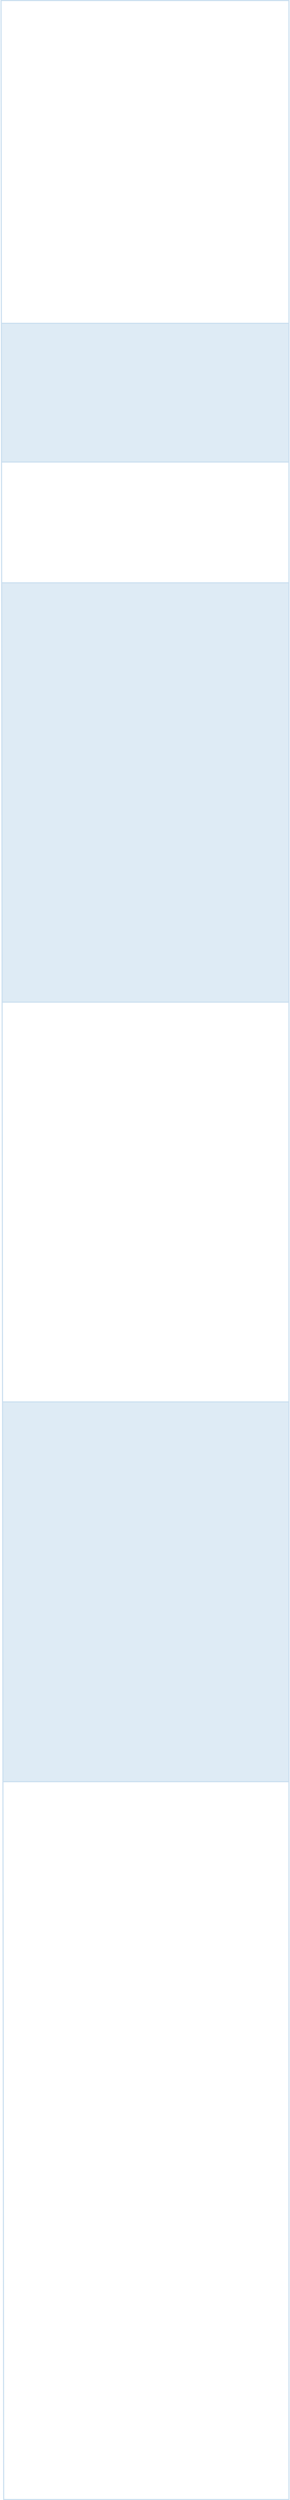
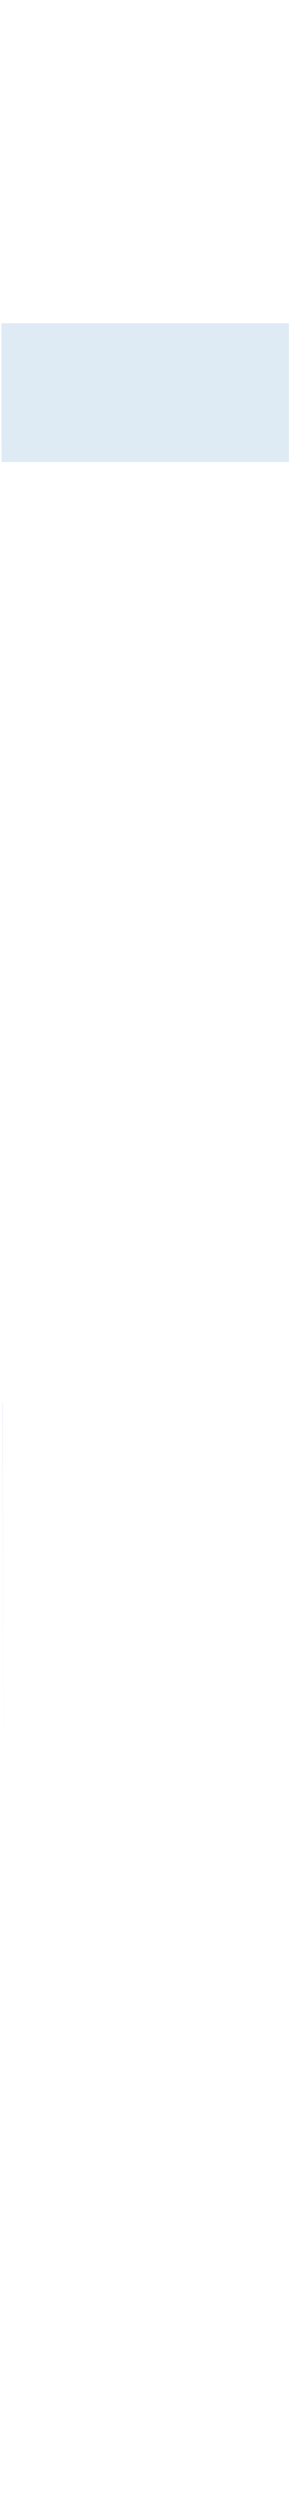
<svg xmlns="http://www.w3.org/2000/svg" width="275" height="2370" viewBox="0 0 275 2370" fill="none">
  <path d="M274 306.5H1.323L1.462 438H274V306.5Z" fill="#C9DEEF" fill-opacity="0.62" />
-   <path d="M274 552.5H1.583L2.002 950H274V552.5Z" fill="#C9DEEF" fill-opacity="0.62" />
-   <path d="M274 1329H2.402L2.782 1689H274V1329Z" fill="#C9DEEF" fill-opacity="0.62" />
-   <path d="M1.323 306.5L1 0.5H274V306.5M1.323 306.5H274M1.323 306.5L1.462 438M274 306.5V438M1.462 438H274M1.462 438L1.583 552.5M274 438V552.5M1.583 552.5H274M1.583 552.5L2.002 950M274 552.5V950M2.002 950H274M2.002 950L2.402 1329M274 950V1329M2.402 1329H274M2.402 1329L2.782 1689M274 1329V1689M2.782 1689L3.5 2369.5H274V1689M2.782 1689H274" stroke="#C9DEEF" />
+   <path d="M274 1329H2.402L2.782 1689V1329Z" fill="#C9DEEF" fill-opacity="0.62" />
</svg>